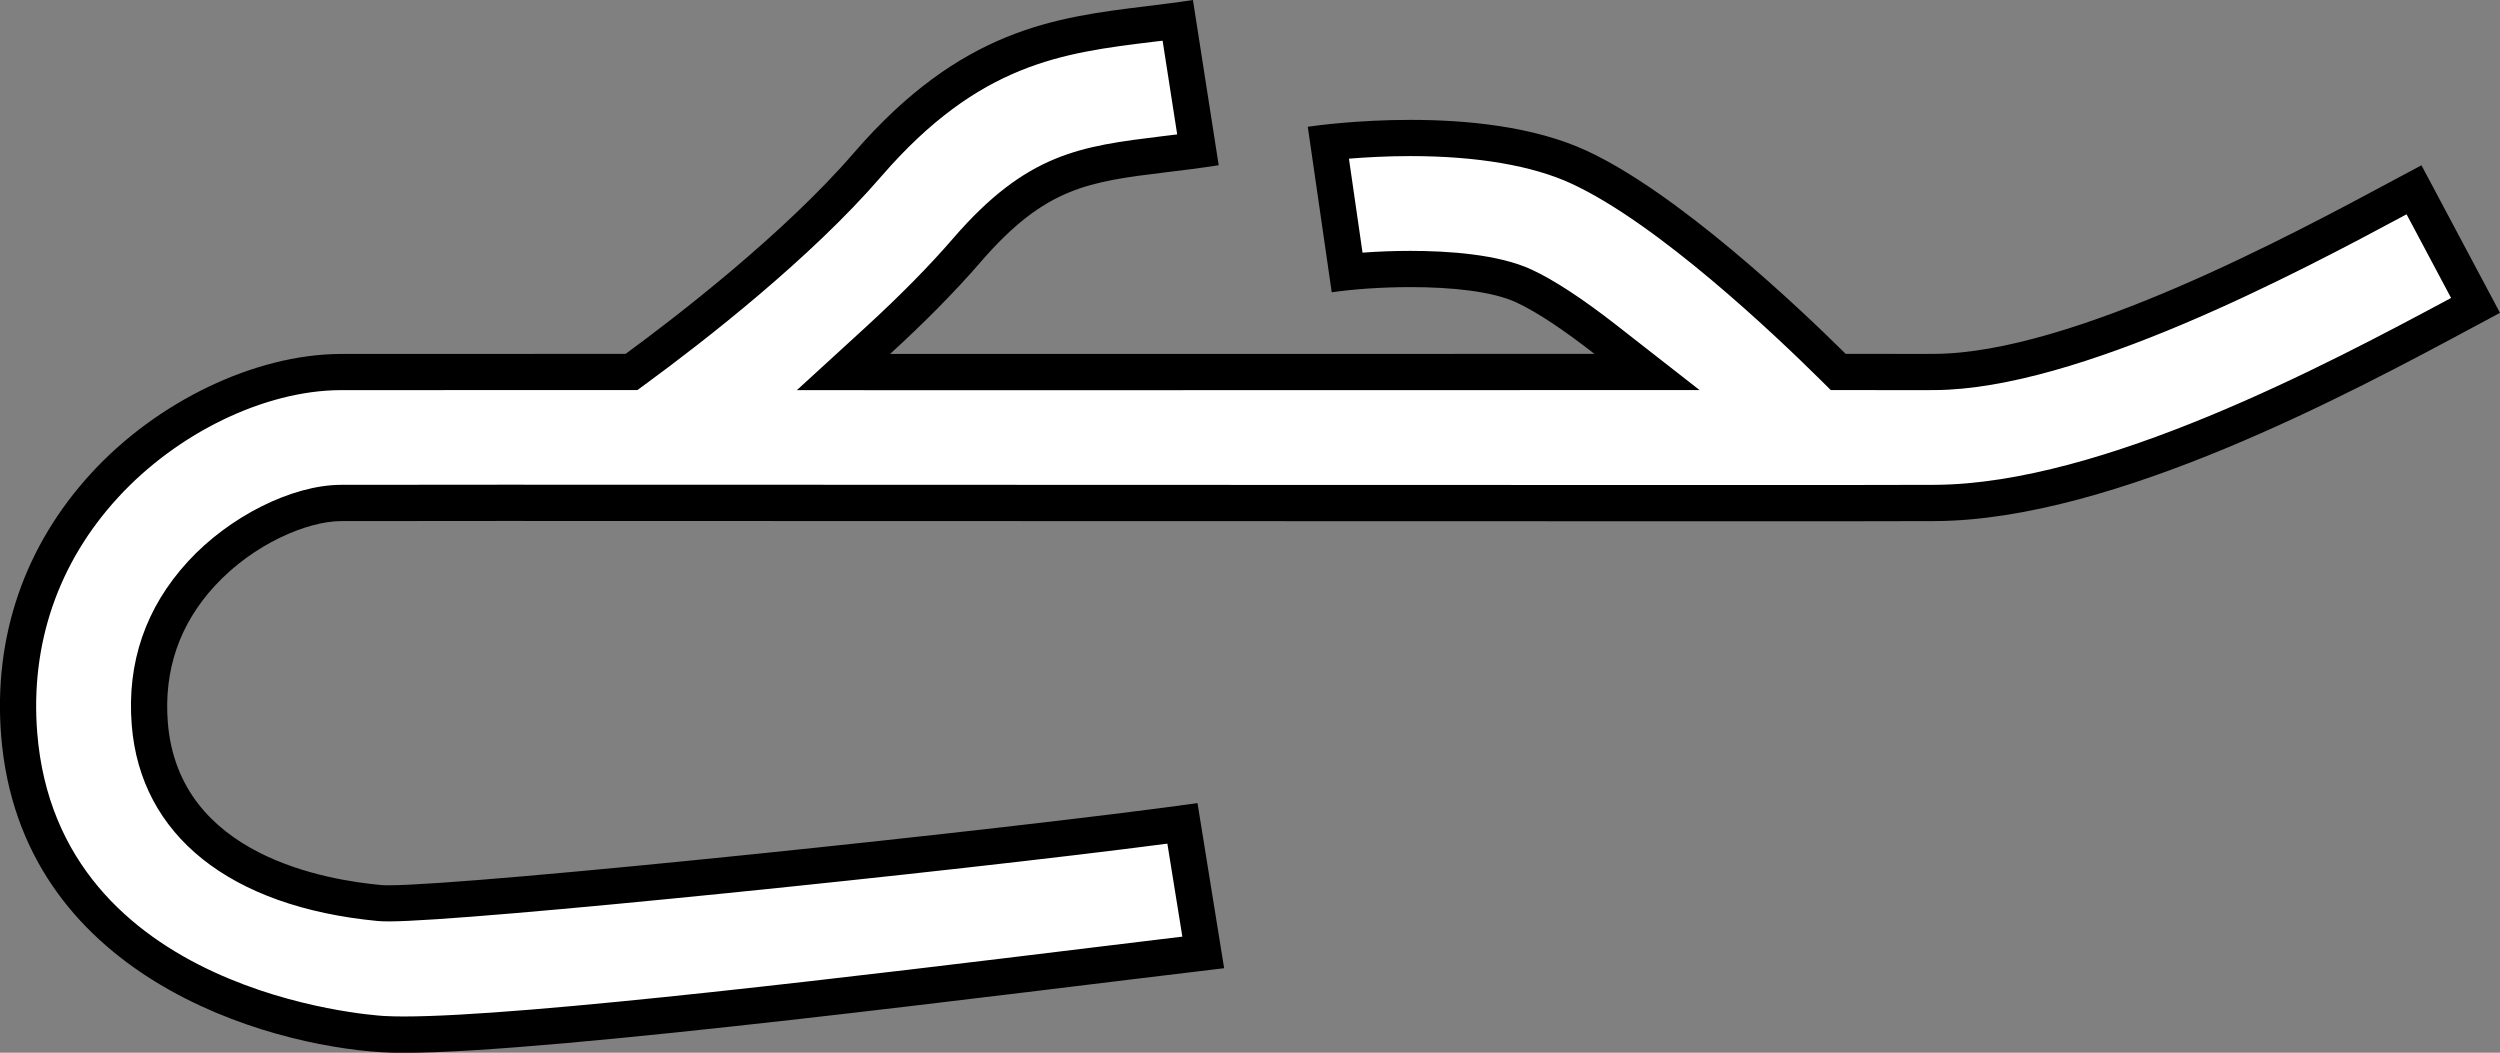
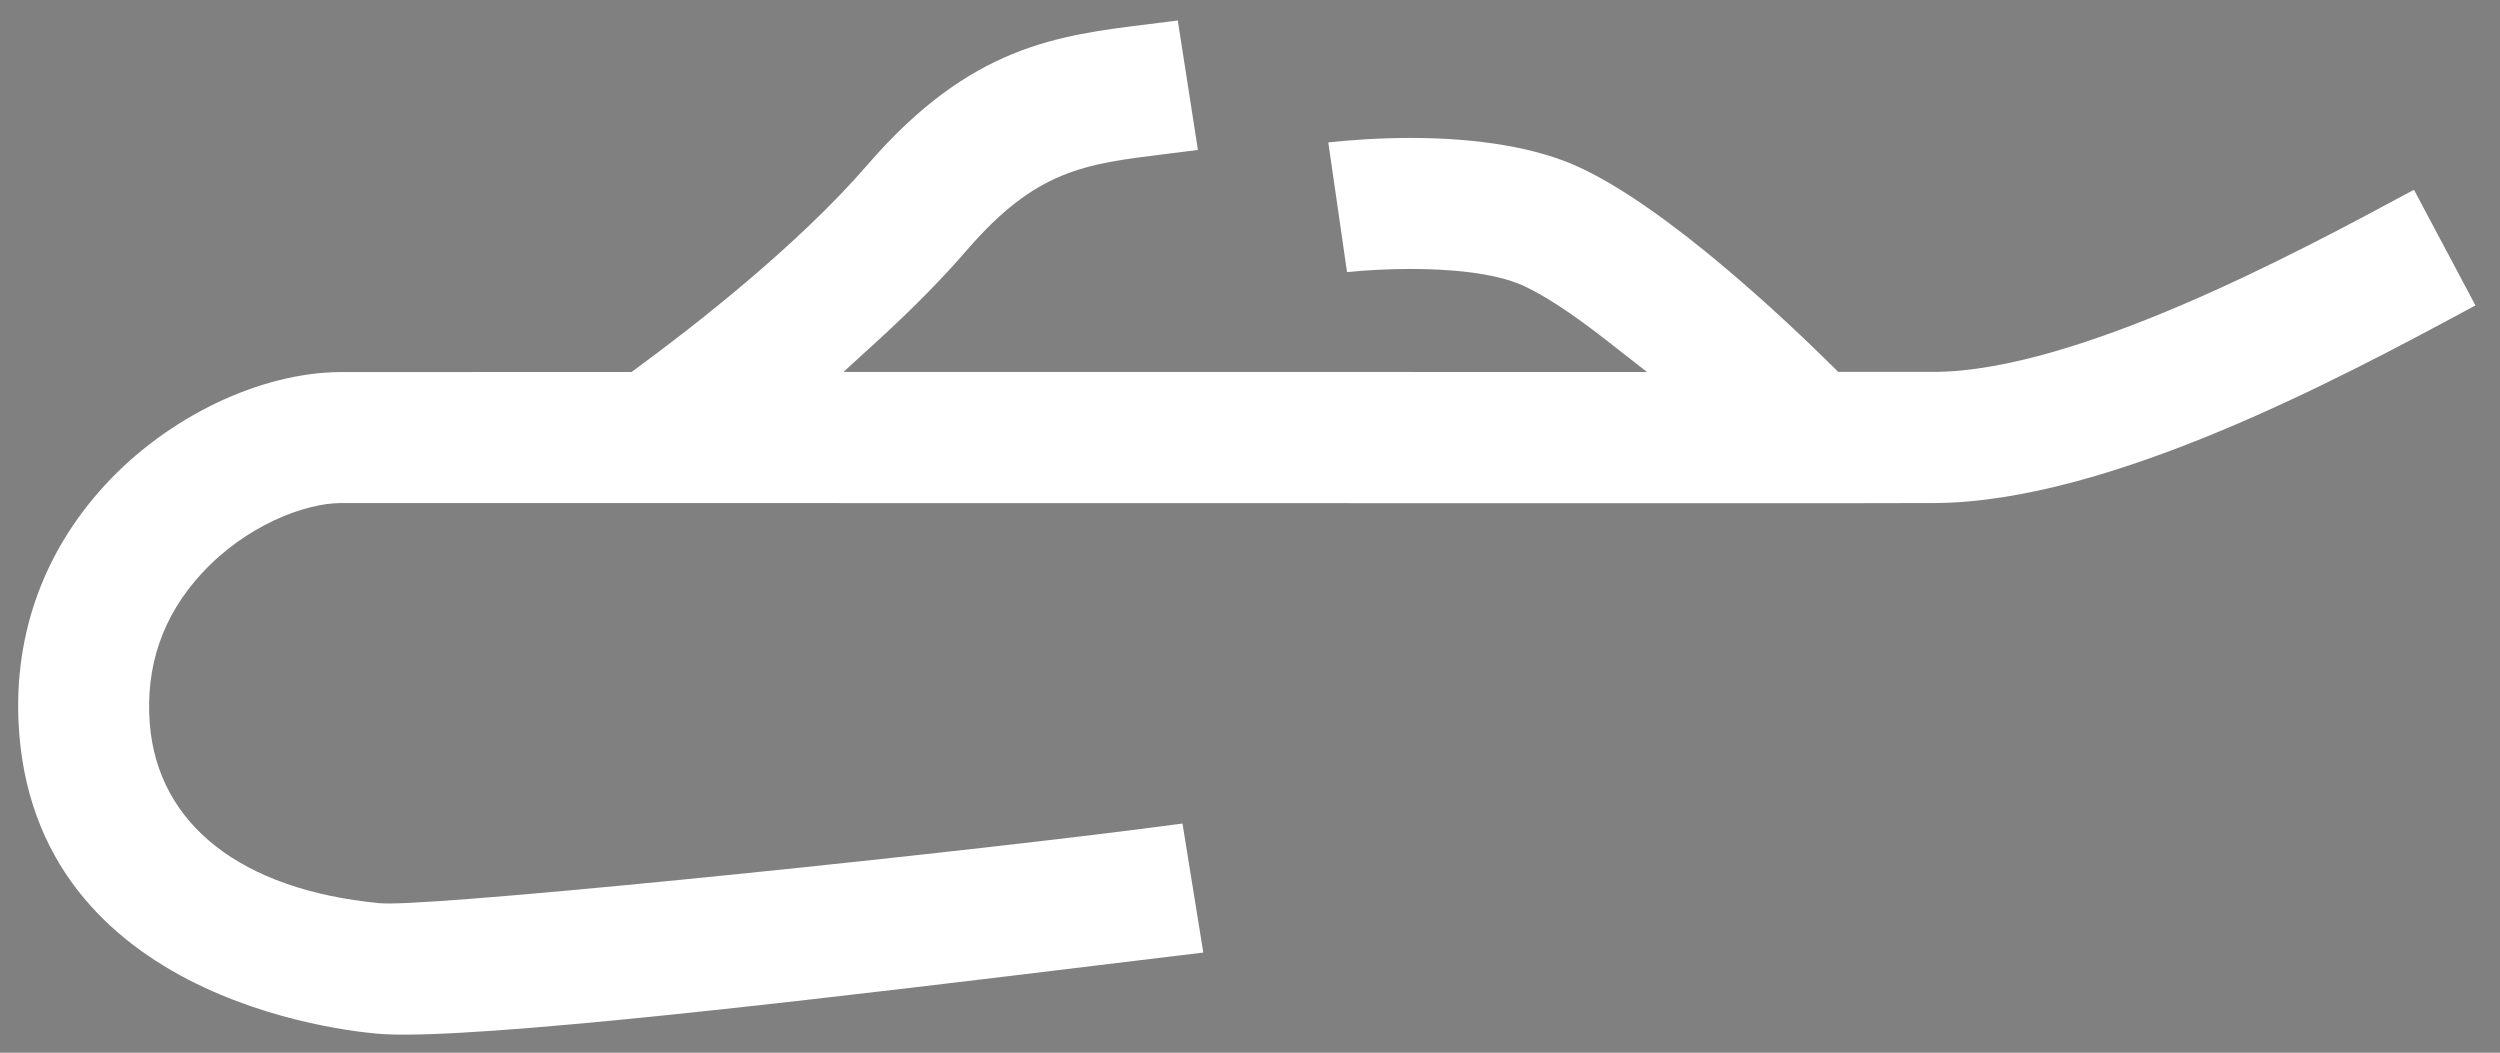
<svg xmlns="http://www.w3.org/2000/svg" version="1.1" id="image" x="0px" y="0px" width="55.225px" height="23.255px" viewBox="0 0 55.225 23.255" enable-background="new 0 0 55.225 23.255" xml:space="preserve">
  <rect x="0" y="0" width="55.225" height="23.255" fill="#808080" stroke="none" />
  <g id="Layer_6">
    <g id="new_web_version">
      <g>
        <path fill="#FFFFFF" d="M8.924,22.855c-0.176,0-0.332-0.004-0.466-0.012c-0.308-0.019-7.547-0.522-8.032-6.627     c-0.165-2.071,0.489-3.972,1.889-5.497c1.383-1.507,3.424-2.488,5.199-2.5c0.395-0.002,6.438-0.002,6.438-0.002     l0.105-0.078c1.246-0.913,3.566-2.714,5.113-4.507c2.264-2.616,4.177-2.85,6.203-3.098     c0,0,0.461-0.058,0.644-0.082l0.445,2.86c-0.252,0.034-0.496,0.065-0.735,0.093     c-1.769,0.217-2.836,0.348-4.366,2.117c-0.542,0.628-1.204,1.301-1.969,2L18.632,8.216l17.75,0.001l-0.916-0.716     c-0.73-0.569-1.337-0.968-1.803-1.184c-0.67-0.31-1.732-0.376-2.505-0.376c-0.47,0-0.962,0.025-1.402,0.07     l-0.414-2.865c0.403-0.044,1.059-0.099,1.816-0.099c1.524,0,2.812,0.223,3.722,0.645     c1.958,0.903,4.575,3.383,5.609,4.407l0.117,0.116h2.13C45.87,8.198,50.769,5.566,53.123,4.3l0.202-0.107     l1.358,2.554l-0.19,0.102c-2.756,1.481-7.884,4.237-11.741,4.263c-0.457,0.003-2.24,0.004-4.774,0.004     c0,0-30.174-0.006-30.448-0.004c-0.795,0.003-2.101,0.493-3.084,1.565c-0.855,0.932-1.237,2.046-1.137,3.311     c0.177,2.226,2.022,3.669,5.063,3.962c0.052,0.005,0.124,0.008,0.216,0.008c1.821,0,12.992-1.154,17.533-1.766     l0.46,2.85l-2.35,0.284C19.228,21.934,11.665,22.855,8.924,22.855z" />
-         <path d="M25.682,0.899l0.322,2.07c-0.111,0.014-0.22,0.027-0.329,0.04c-1.798,0.221-2.985,0.366-4.617,2.253     c-0.528,0.612-1.18,1.273-1.936,1.966l-1.519,1.39l2.059,0.001l1.11,0l1.592,0l2.207,0     l5.633-0.001l4.817-0.001h0.199h2.324l-1.832-1.431c-0.754-0.589-1.387-1.003-1.88-1.231     c-0.737-0.342-1.861-0.413-2.675-0.413c-0.35,0-0.713,0.013-1.059,0.039l-0.3-2.076     c0.369-0.03,0.839-0.057,1.36-0.057c1.467,0,2.696,0.21,3.554,0.608c1.902,0.878,4.477,3.32,5.496,4.329     l0.234,0.232l0.329-0l0.421-0l0.815,0.001l0.433,0l0.299-0.001     c3.165-0.018,7.985-2.574,10.422-3.883l0.983,1.848c-2.76,1.482-7.708,4.104-11.393,4.128     c-0.453,0.003-2.207,0.004-4.702,0.004l-9.323-0.002l-6.363-0.002l-2.341-0.001l-8.91-0.002     c-1.981,0-3.304,0.001-3.582,0.003c-1.078,0.004-2.468,0.7-3.379,1.694c-0.933,1.017-1.351,2.232-1.241,3.613     c0.193,2.437,2.17,4.014,5.423,4.327c0.061,0.006,0.147,0.01,0.255,0.01c1.779,0,12.429-1.094,17.199-1.718     l0.331,2.054c-0.587,0.071-1.233,0.149-1.921,0.233c-5.001,0.61-12.558,1.531-15.276,1.531     c-0.167,0-0.315-0.004-0.441-0.011c-0.294-0.018-7.201-0.5-7.658-6.26c-0.155-1.957,0.462-3.753,1.786-5.194     c1.312-1.429,3.238-2.36,4.905-2.371c0.396-0.002,6.146-0.002,6.306-0.002h0.262l0.211-0.155     c1.26-0.924,3.608-2.747,5.179-4.568c2.162-2.498,4.001-2.724,5.99-2.968     C25.536,0.917,25.609,0.908,25.682,0.899 M26.352,0c-0.356,0.055-0.697,0.096-1.026,0.137     C23.315,0.383,21.233,0.637,18.868,3.37c-1.554,1.801-3.947,3.64-5.048,4.447c-0.159,0-5.914,0-6.31,0.002     c-1.877,0.012-4.035,1.044-5.491,2.63c-1.478,1.609-2.167,3.615-1.994,5.799     c0.423,5.322,5.852,6.842,8.408,6.996c0.141,0.009,0.305,0.013,0.489,0.013c3.32,0,13.414-1.311,18.119-1.869     l-0.588-3.647c-4.199,0.586-15.978,1.815-17.865,1.815c-0.076,0-0.136-0.002-0.179-0.006     c-1.148-0.11-4.466-0.617-4.702-3.594C3.617,14.804,3.964,13.792,4.741,12.946     c0.858-0.935,2.055-1.433,2.792-1.435c0.281-0.002,1.601-0.003,3.579-0.003c2.797,0,6.908,0.001,11.251,0.003     c5.577,0.001,11.616,0.004,15.686,0.004c2.498,0,4.254-0.001,4.707-0.004c3.95-0.026,9.14-2.812,11.927-4.31     l0.542-0.29l-1.735-3.26l-0.555,0.297c-2.326,1.25-7.167,3.852-10.201,3.869     c-0.068,0-0.167,0.001-0.294,0.001c-0.284,0-0.71-0.001-1.247-0.001c-0.134,0-0.274,0-0.421,0     c-1.083-1.072-3.72-3.561-5.723-4.487c-1.169-0.542-2.662-0.682-3.889-0.682c-1.159,0-2.081,0.124-2.271,0.152     l0.529,3.656c0.476-0.068,1.103-0.114,1.74-0.114c0.892,0,1.803,0.09,2.339,0.339     c0.473,0.219,1.082,0.635,1.724,1.136c-0.066,0-0.133,0-0.199,0c-3.111,0-6.808,0.002-10.449,0.002     c-0.74,0-1.477-0-2.207-0c-0.915-0-1.819-0.001-2.703-0.001c0.704-0.644,1.399-1.335,2.002-2.033     c1.43-1.654,2.381-1.77,4.112-1.982c0.366-0.044,0.746-0.091,1.144-0.153L26.352,0L26.352,0z" />
      </g>
    </g>
  </g>
</svg>